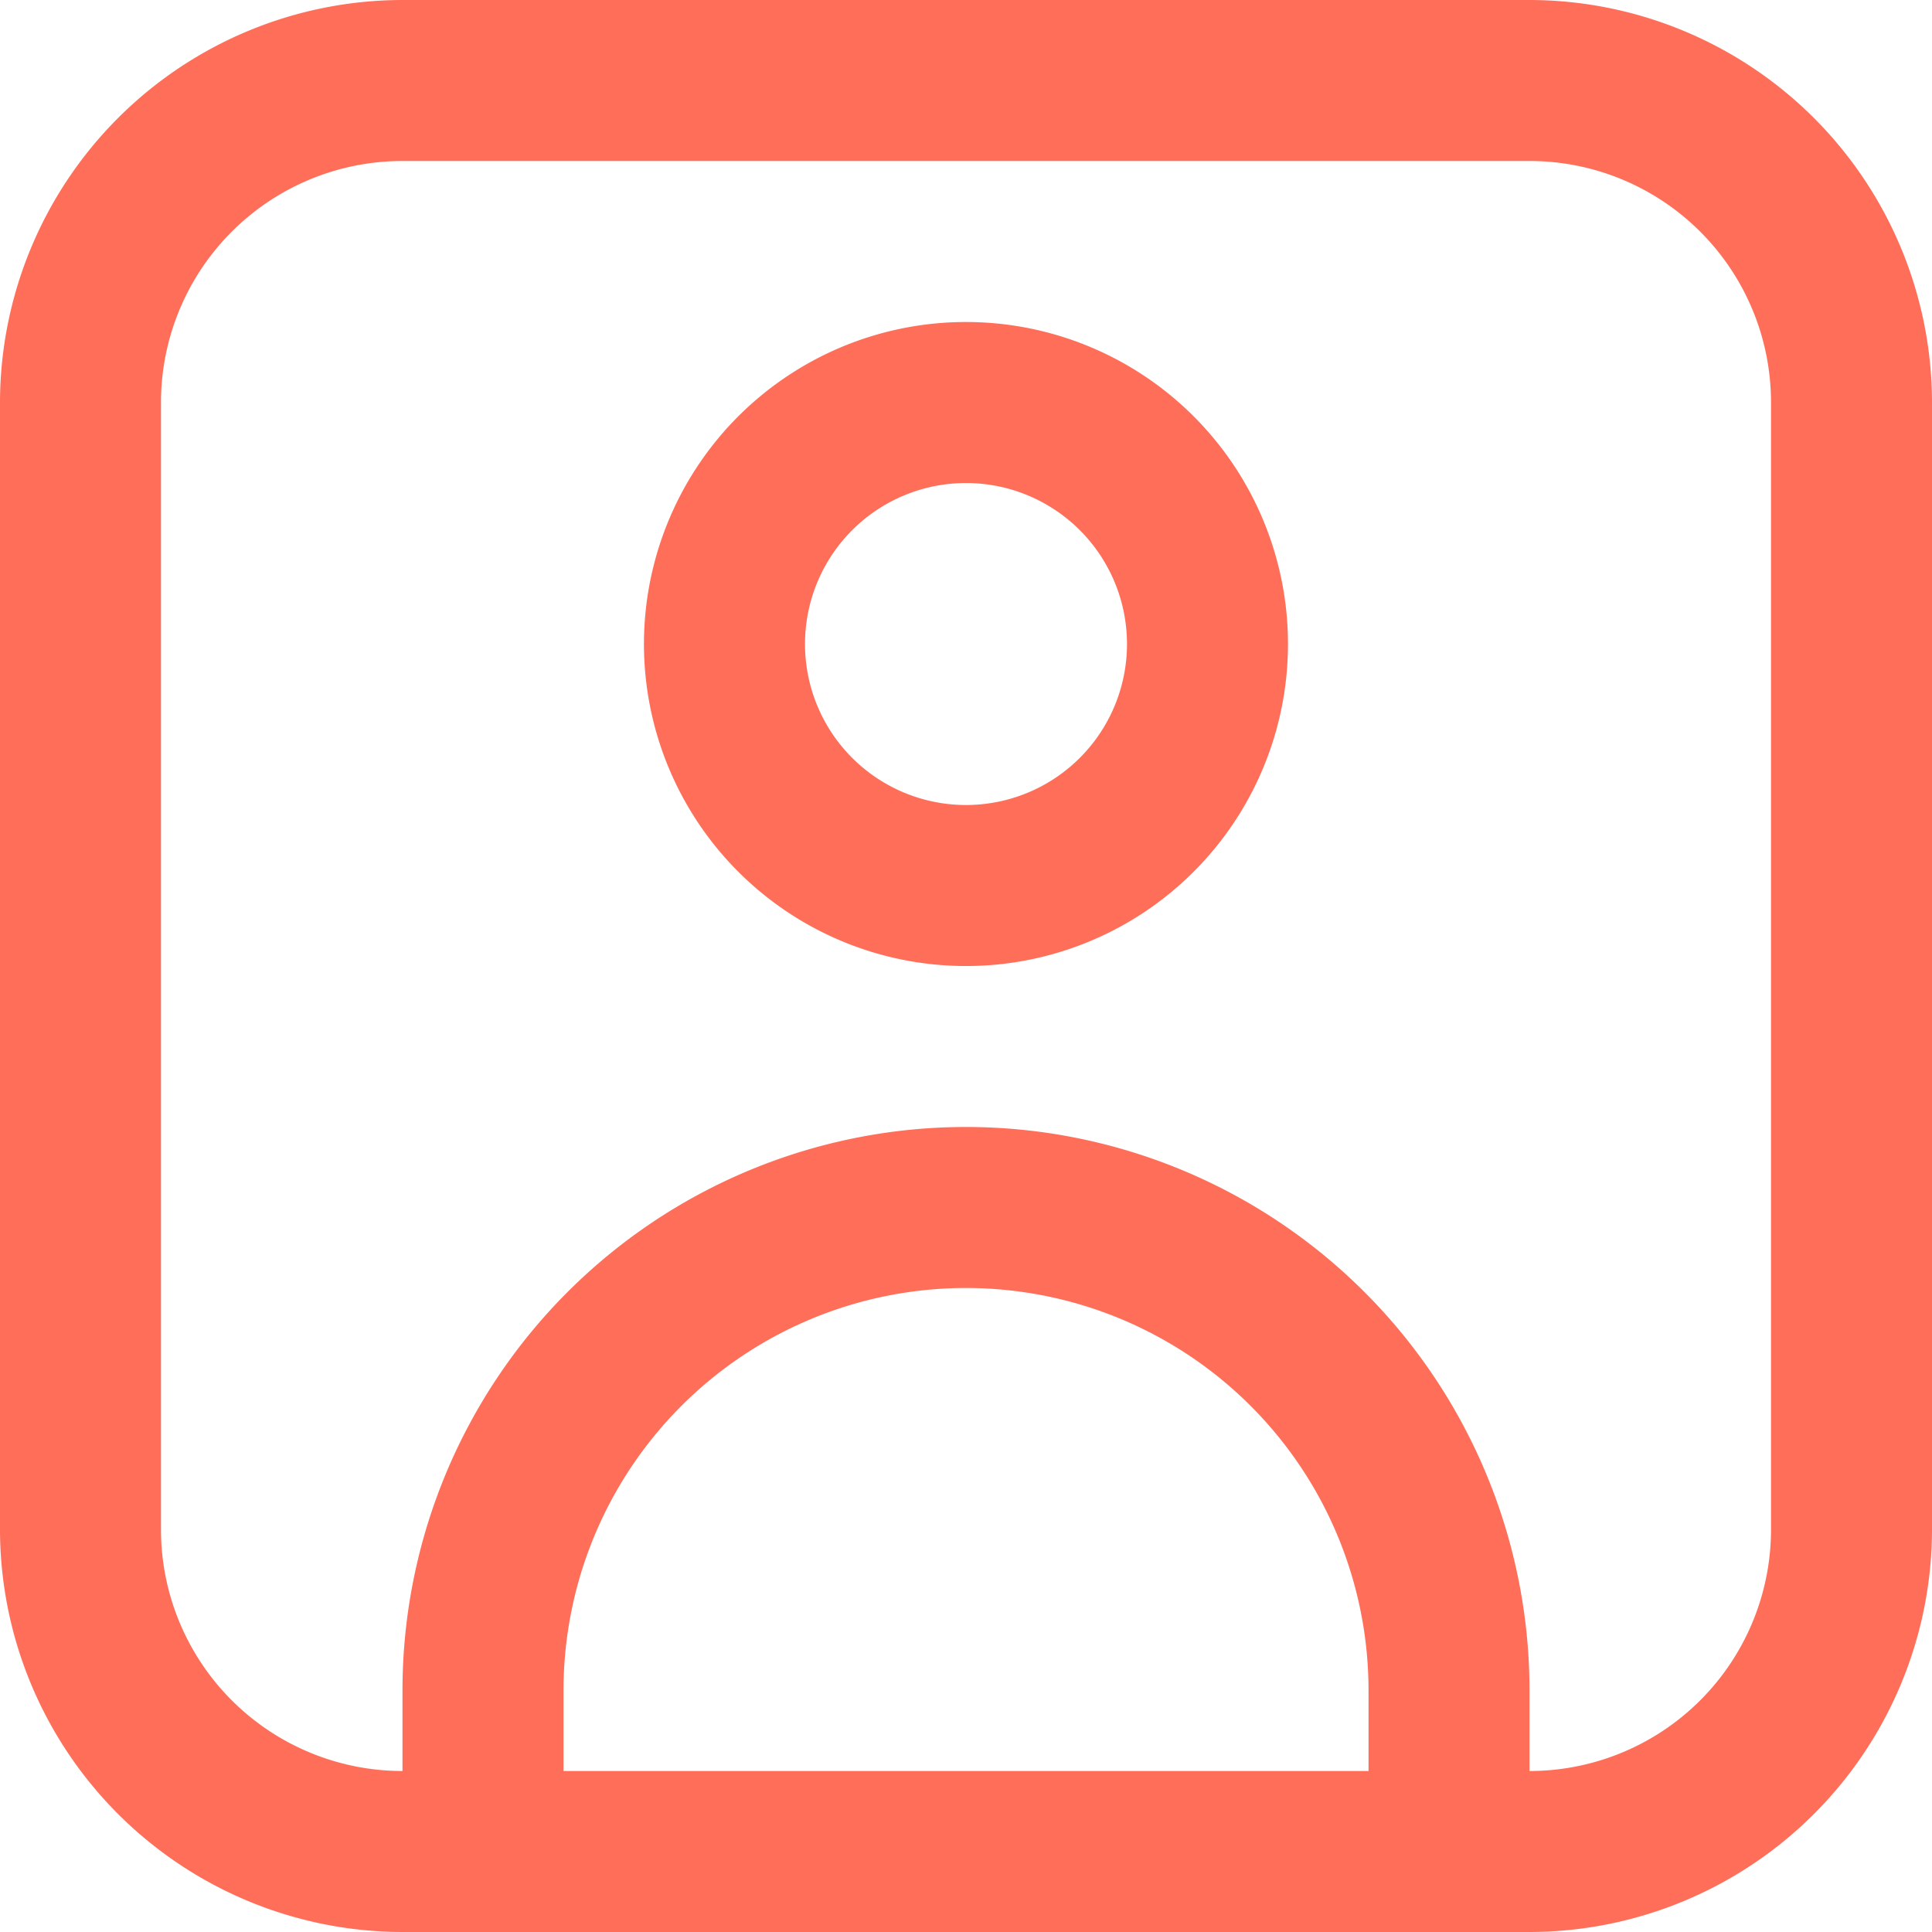
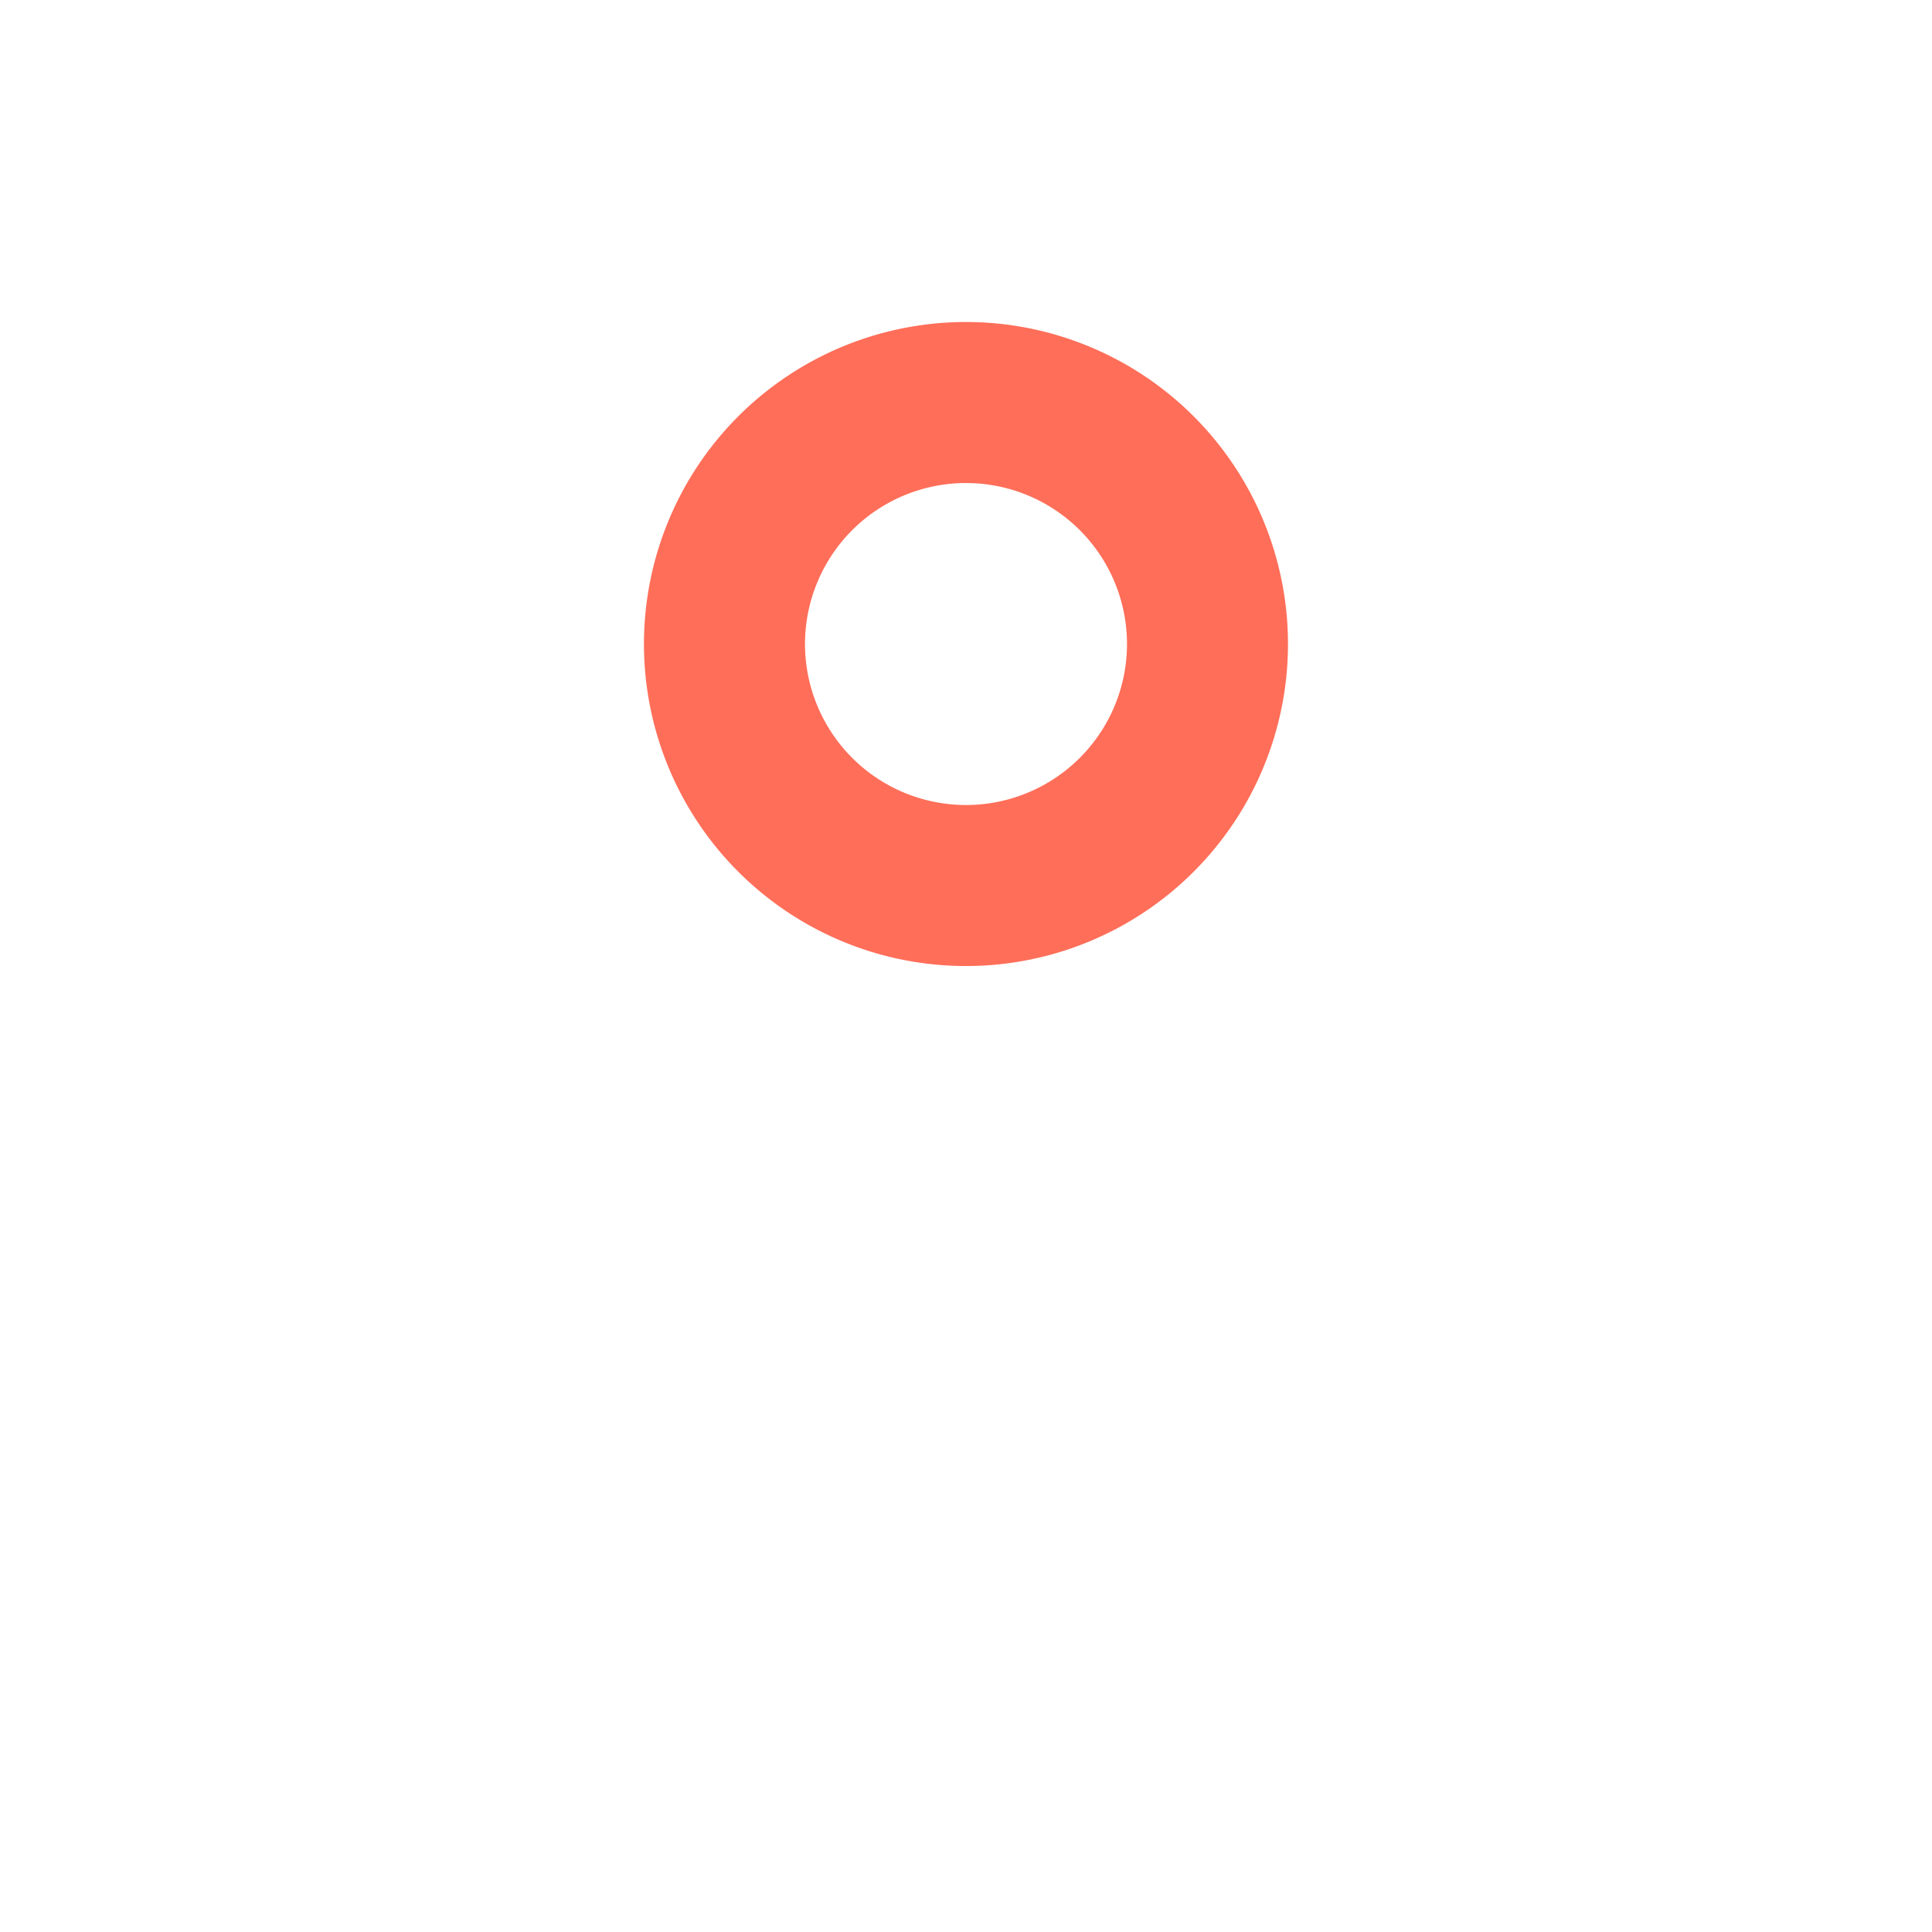
<svg xmlns="http://www.w3.org/2000/svg" width="61.6" height="61.6" viewBox="0 0 61.6 61.6">
  <g id="Groupe_278" data-name="Groupe 278" transform="translate(-693.128 -3986.007)">
    <g id="portrait" transform="translate(693.128 3986.007)">
-       <path id="Tracé_63" data-name="Tracé 63" d="M48.767,0H12.833A12.849,12.849,0,0,0,0,12.833V48.767A12.849,12.849,0,0,0,12.833,61.6H48.767A12.849,12.849,0,0,0,61.6,48.767V12.833A12.849,12.849,0,0,0,48.767,0Zm-30.8,56.467V53.9a12.833,12.833,0,1,1,25.667,0v2.567Zm38.5-7.7a7.7,7.7,0,0,1-7.7,7.7V53.9a17.967,17.967,0,1,0-35.934,0v2.567a7.7,7.7,0,0,1-7.7-7.7V12.833a7.7,7.7,0,0,1,7.7-7.7H48.767a7.7,7.7,0,0,1,7.7,7.7Z" fill="#ff6e59" />
      <path id="Tracé_64" data-name="Tracé 64" d="M18.267,4A10.267,10.267,0,1,0,28.533,14.267,10.267,10.267,0,0,0,18.267,4Zm0,15.4A5.133,5.133,0,1,1,23.4,14.267,5.133,5.133,0,0,1,18.267,19.4Z" transform="translate(12.533 6.267)" fill="#ff6e59" />
    </g>
  </g>
</svg>